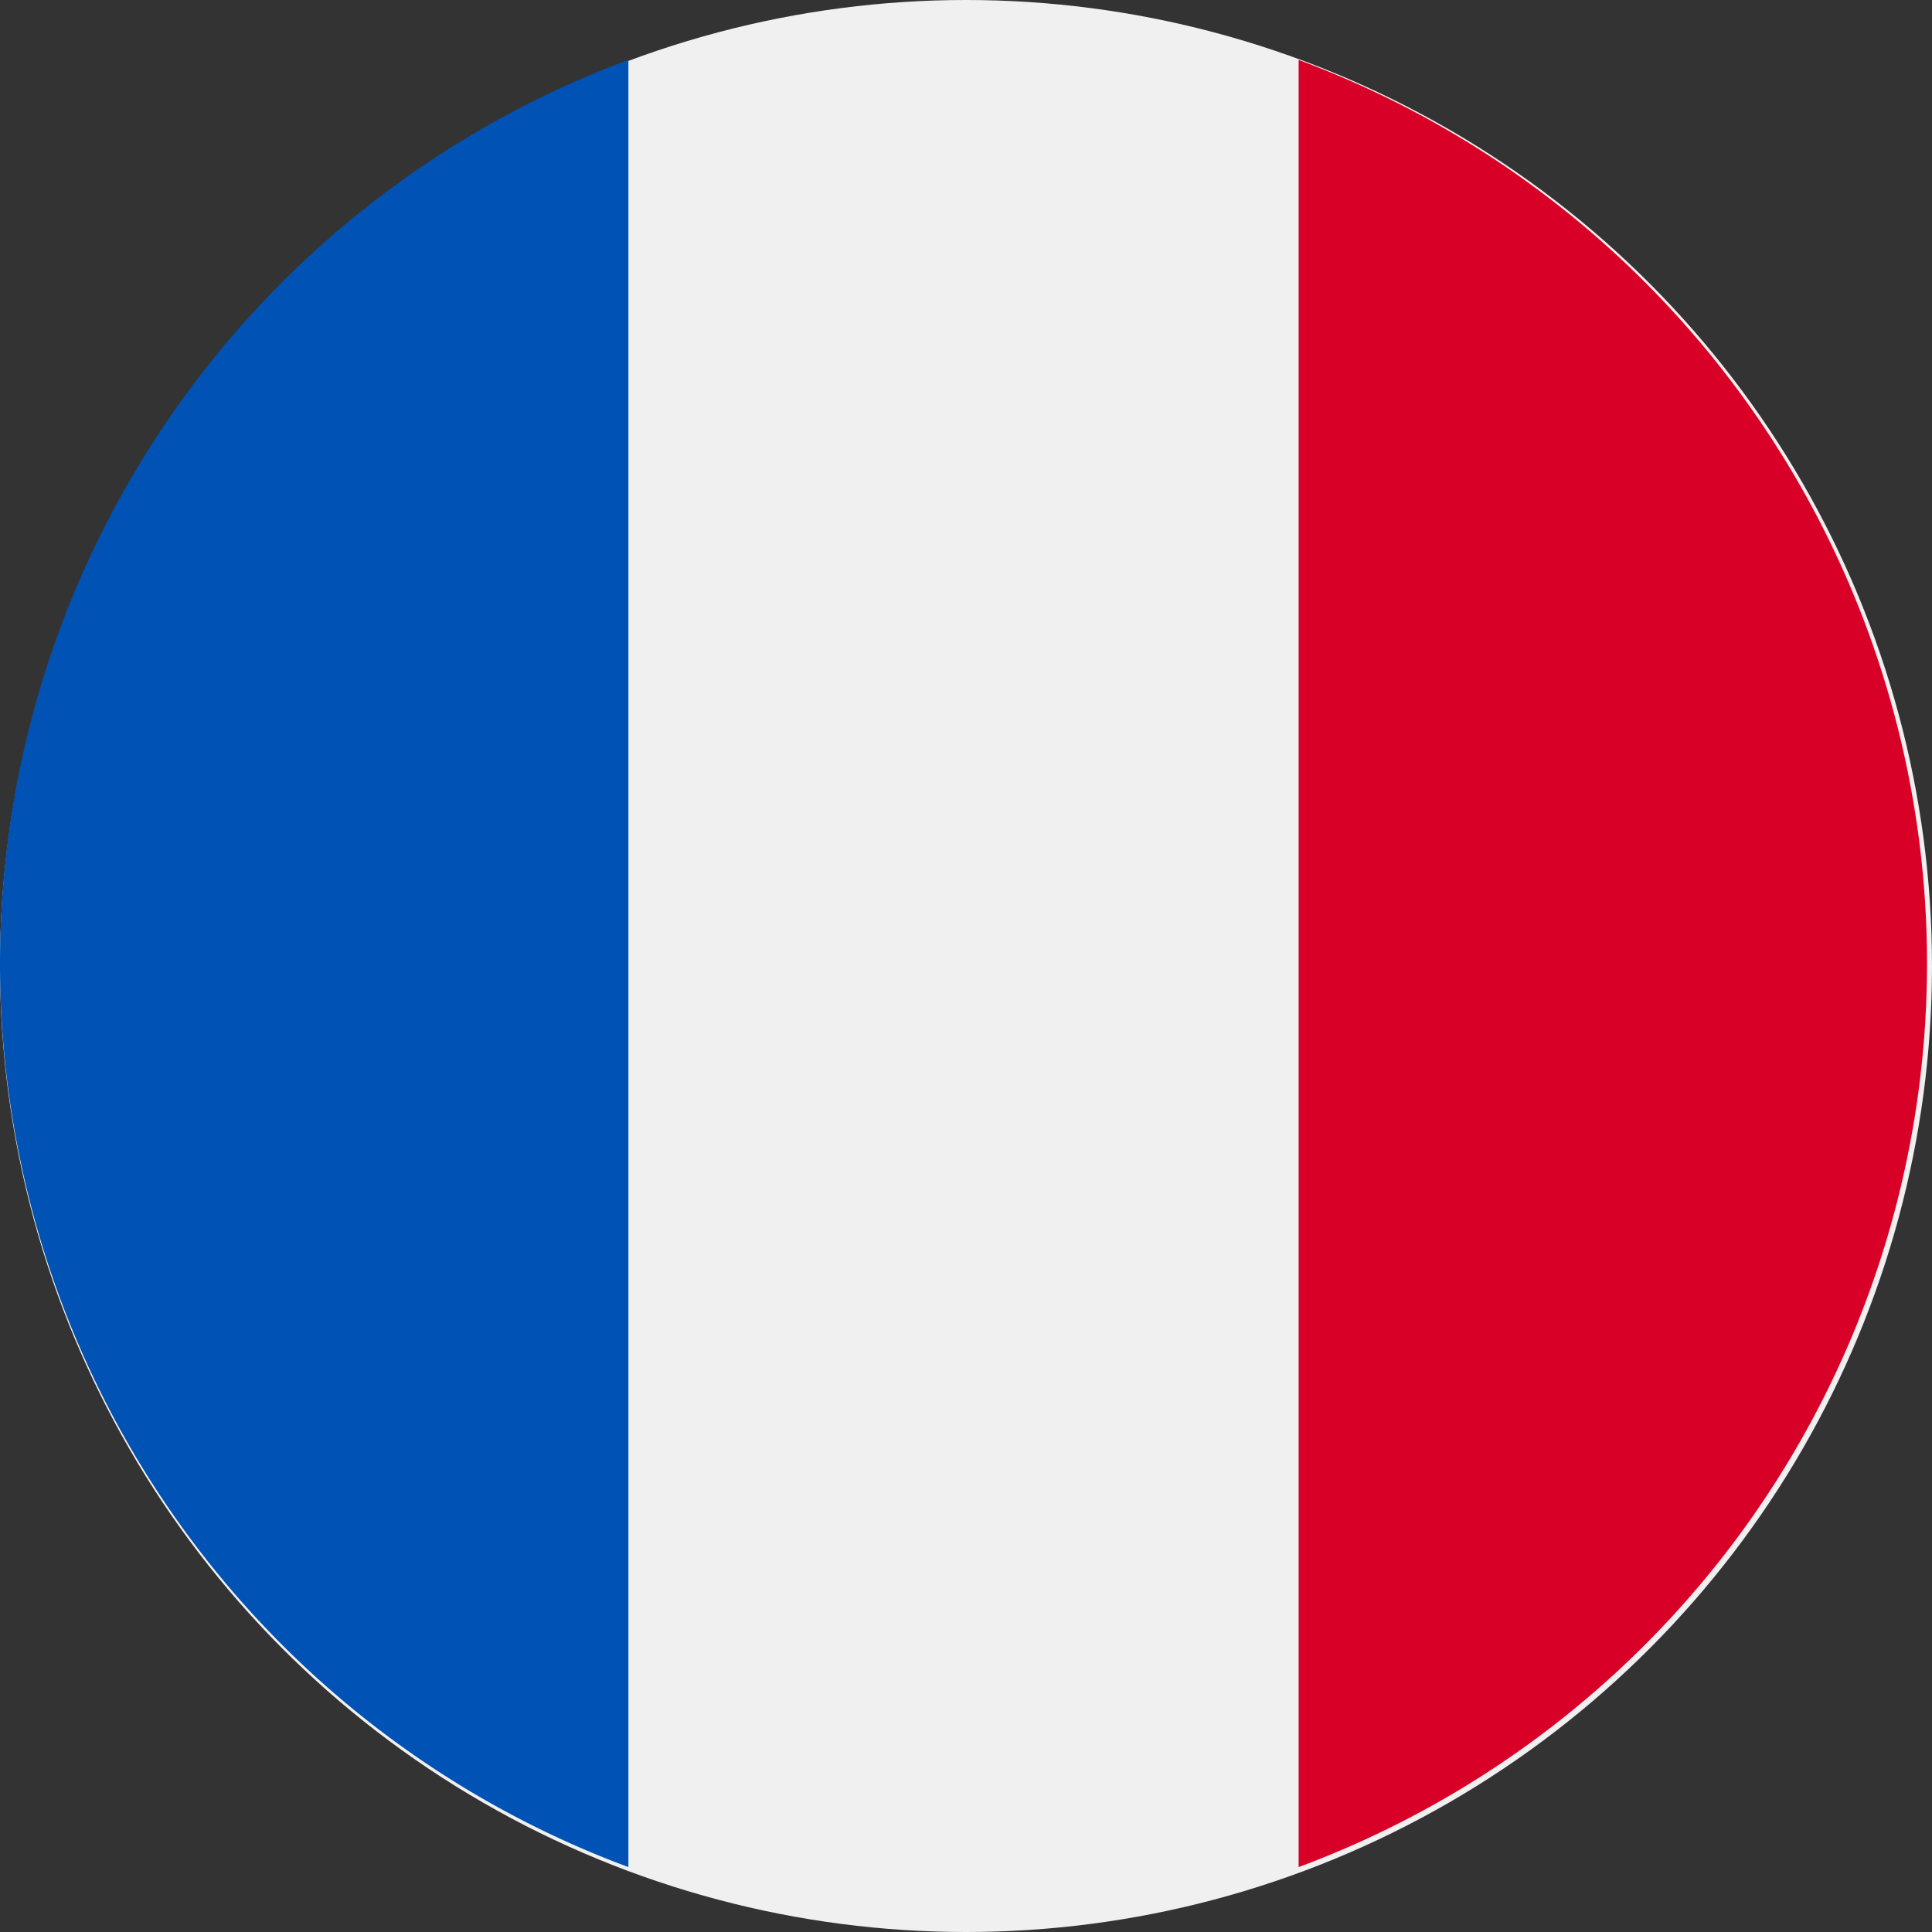
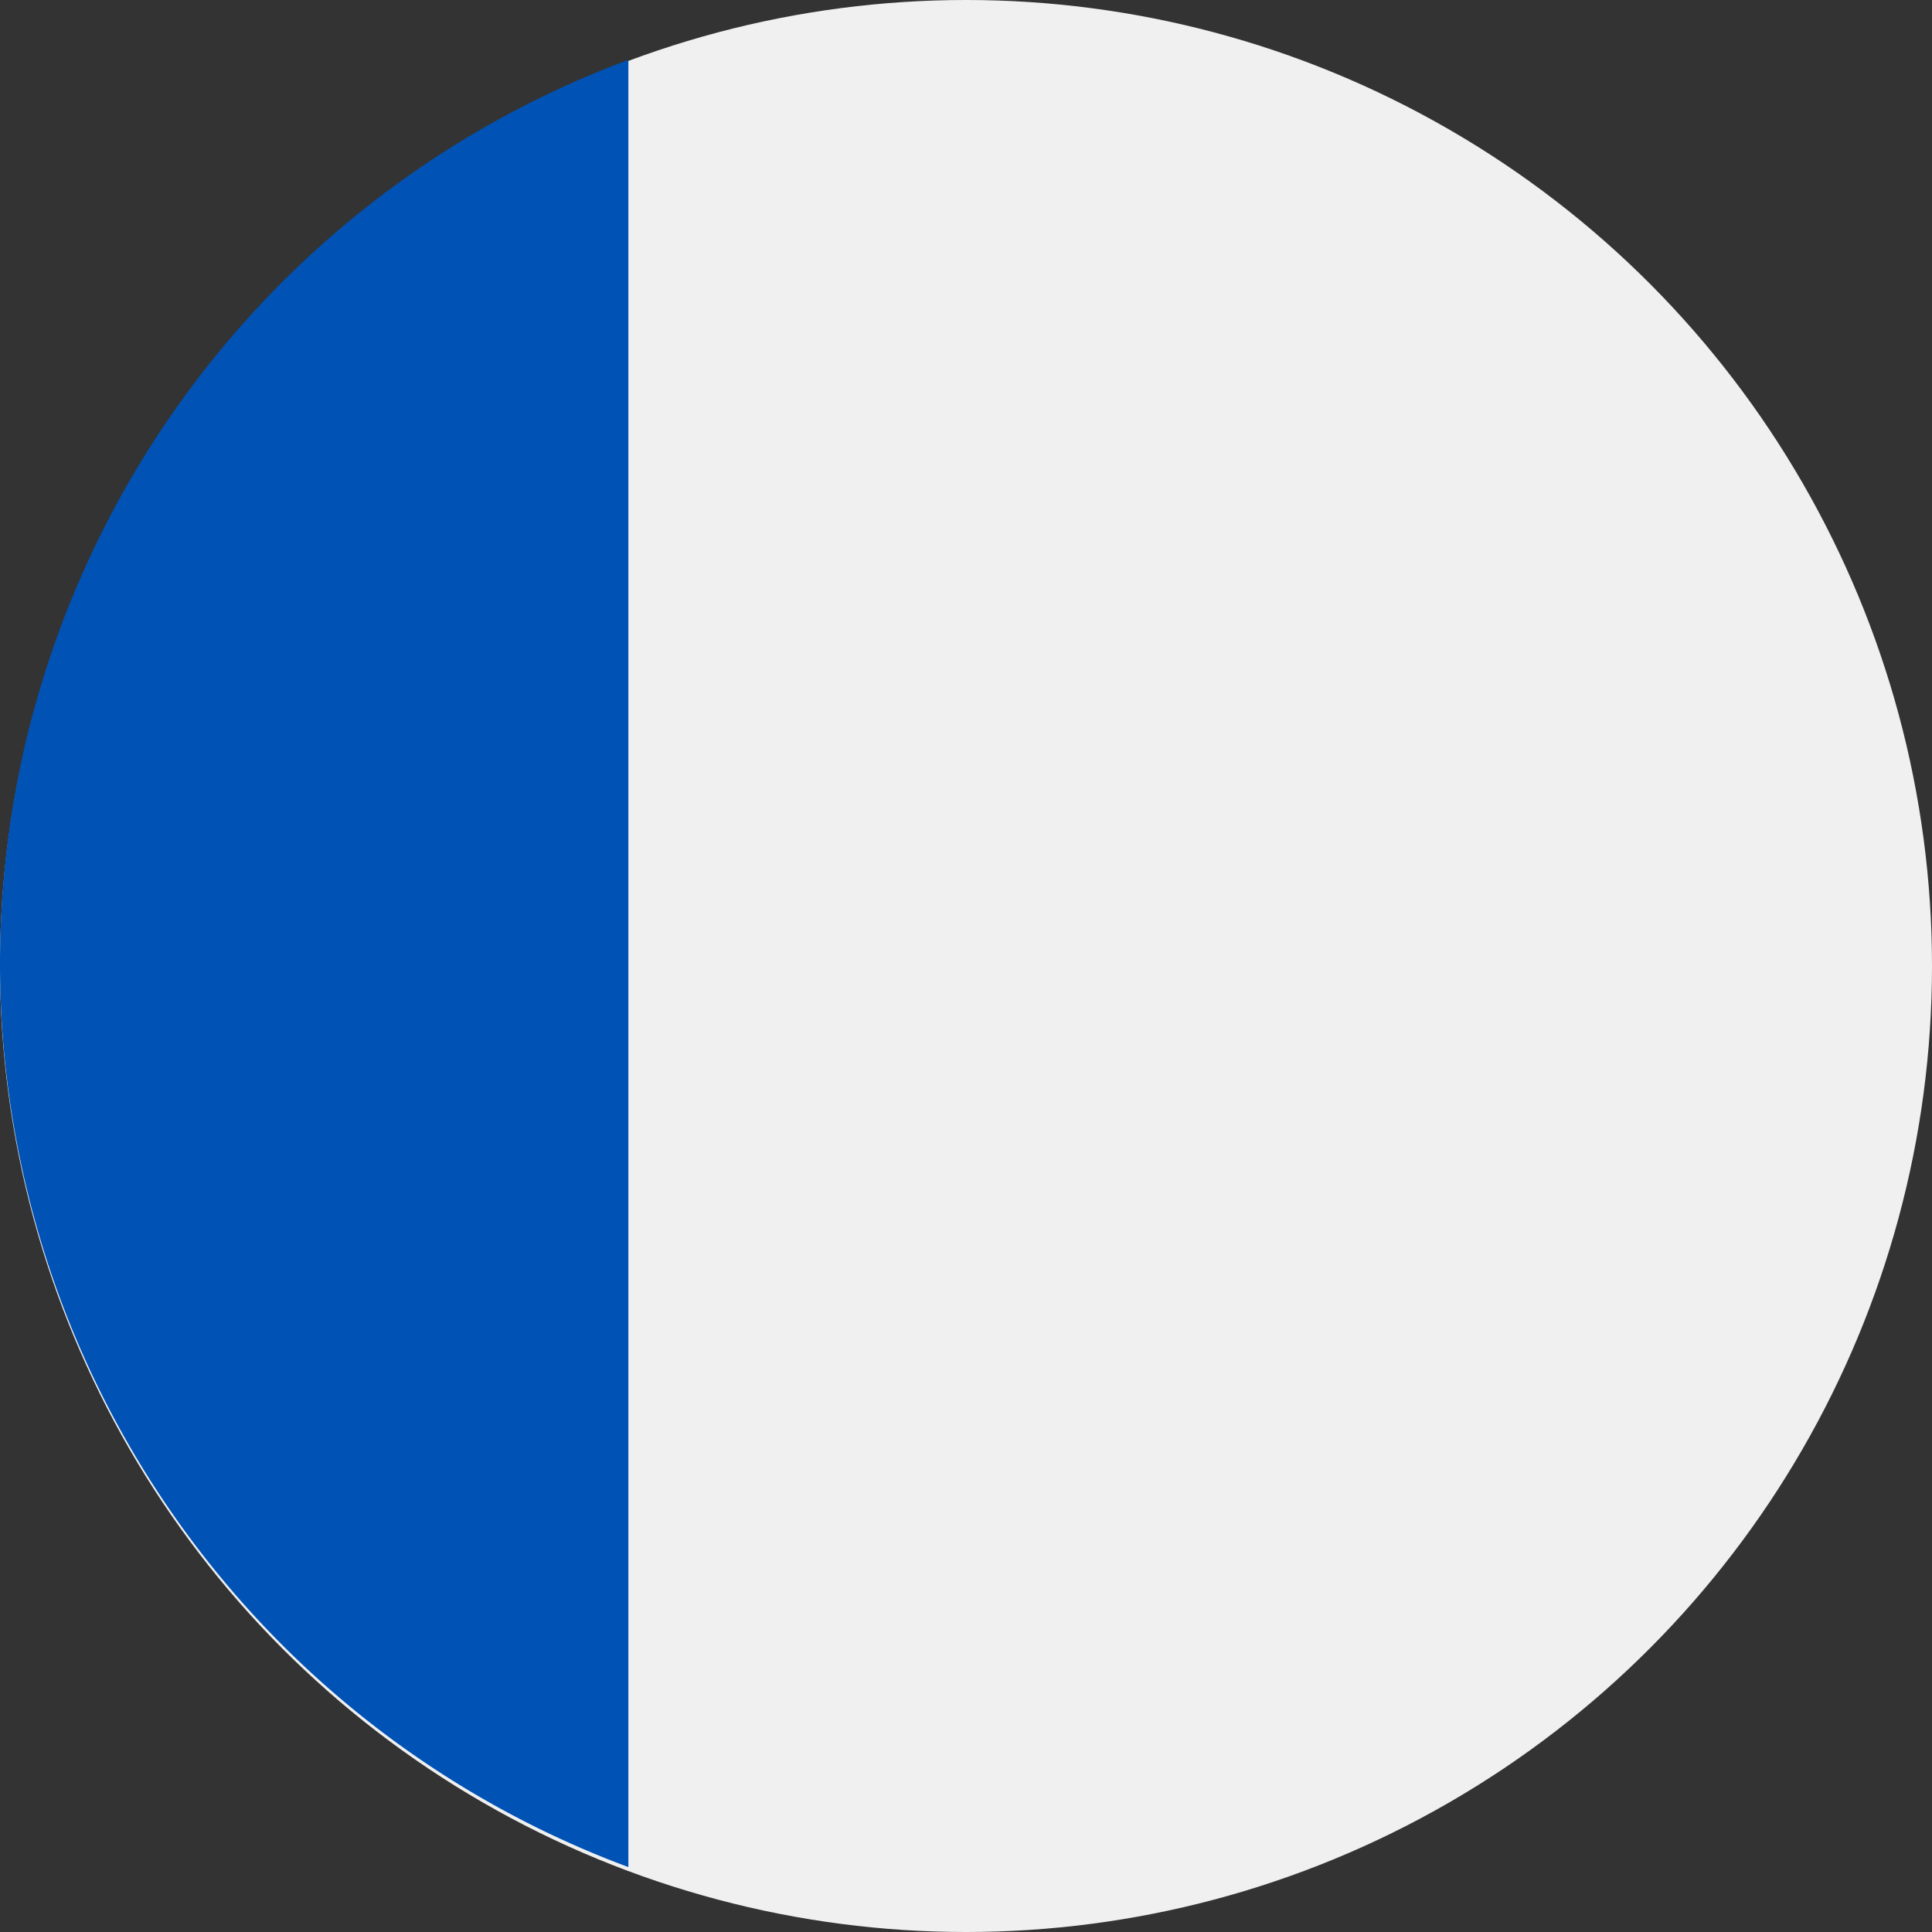
<svg xmlns="http://www.w3.org/2000/svg" id="france" width="60" height="60" viewBox="0 0 60 60">
  <rect x="0" y="0" width="60" height="60" fill="#333333" stroke="none" />
  <circle id="Ellipse_4" data-name="Ellipse 4" cx="30" cy="30" r="30" fill="#f0f0f0" />
-   <path id="Tracé_1" data-name="Tracé 1" d="M364.558,43.984a29.933,29.933,0,0,0-19.515-28.061V72.046A29.933,29.933,0,0,0,364.558,43.984Z" transform="translate(-304.713 -14.062)" fill="#d80027" />
  <path id="Tracé_2" data-name="Tracé 2" d="M0,43.984A29.933,29.933,0,0,0,19.515,72.046V15.923A29.933,29.933,0,0,0,0,43.984Z" transform="translate(0 -14.062)" fill="#0052b4" />
</svg>